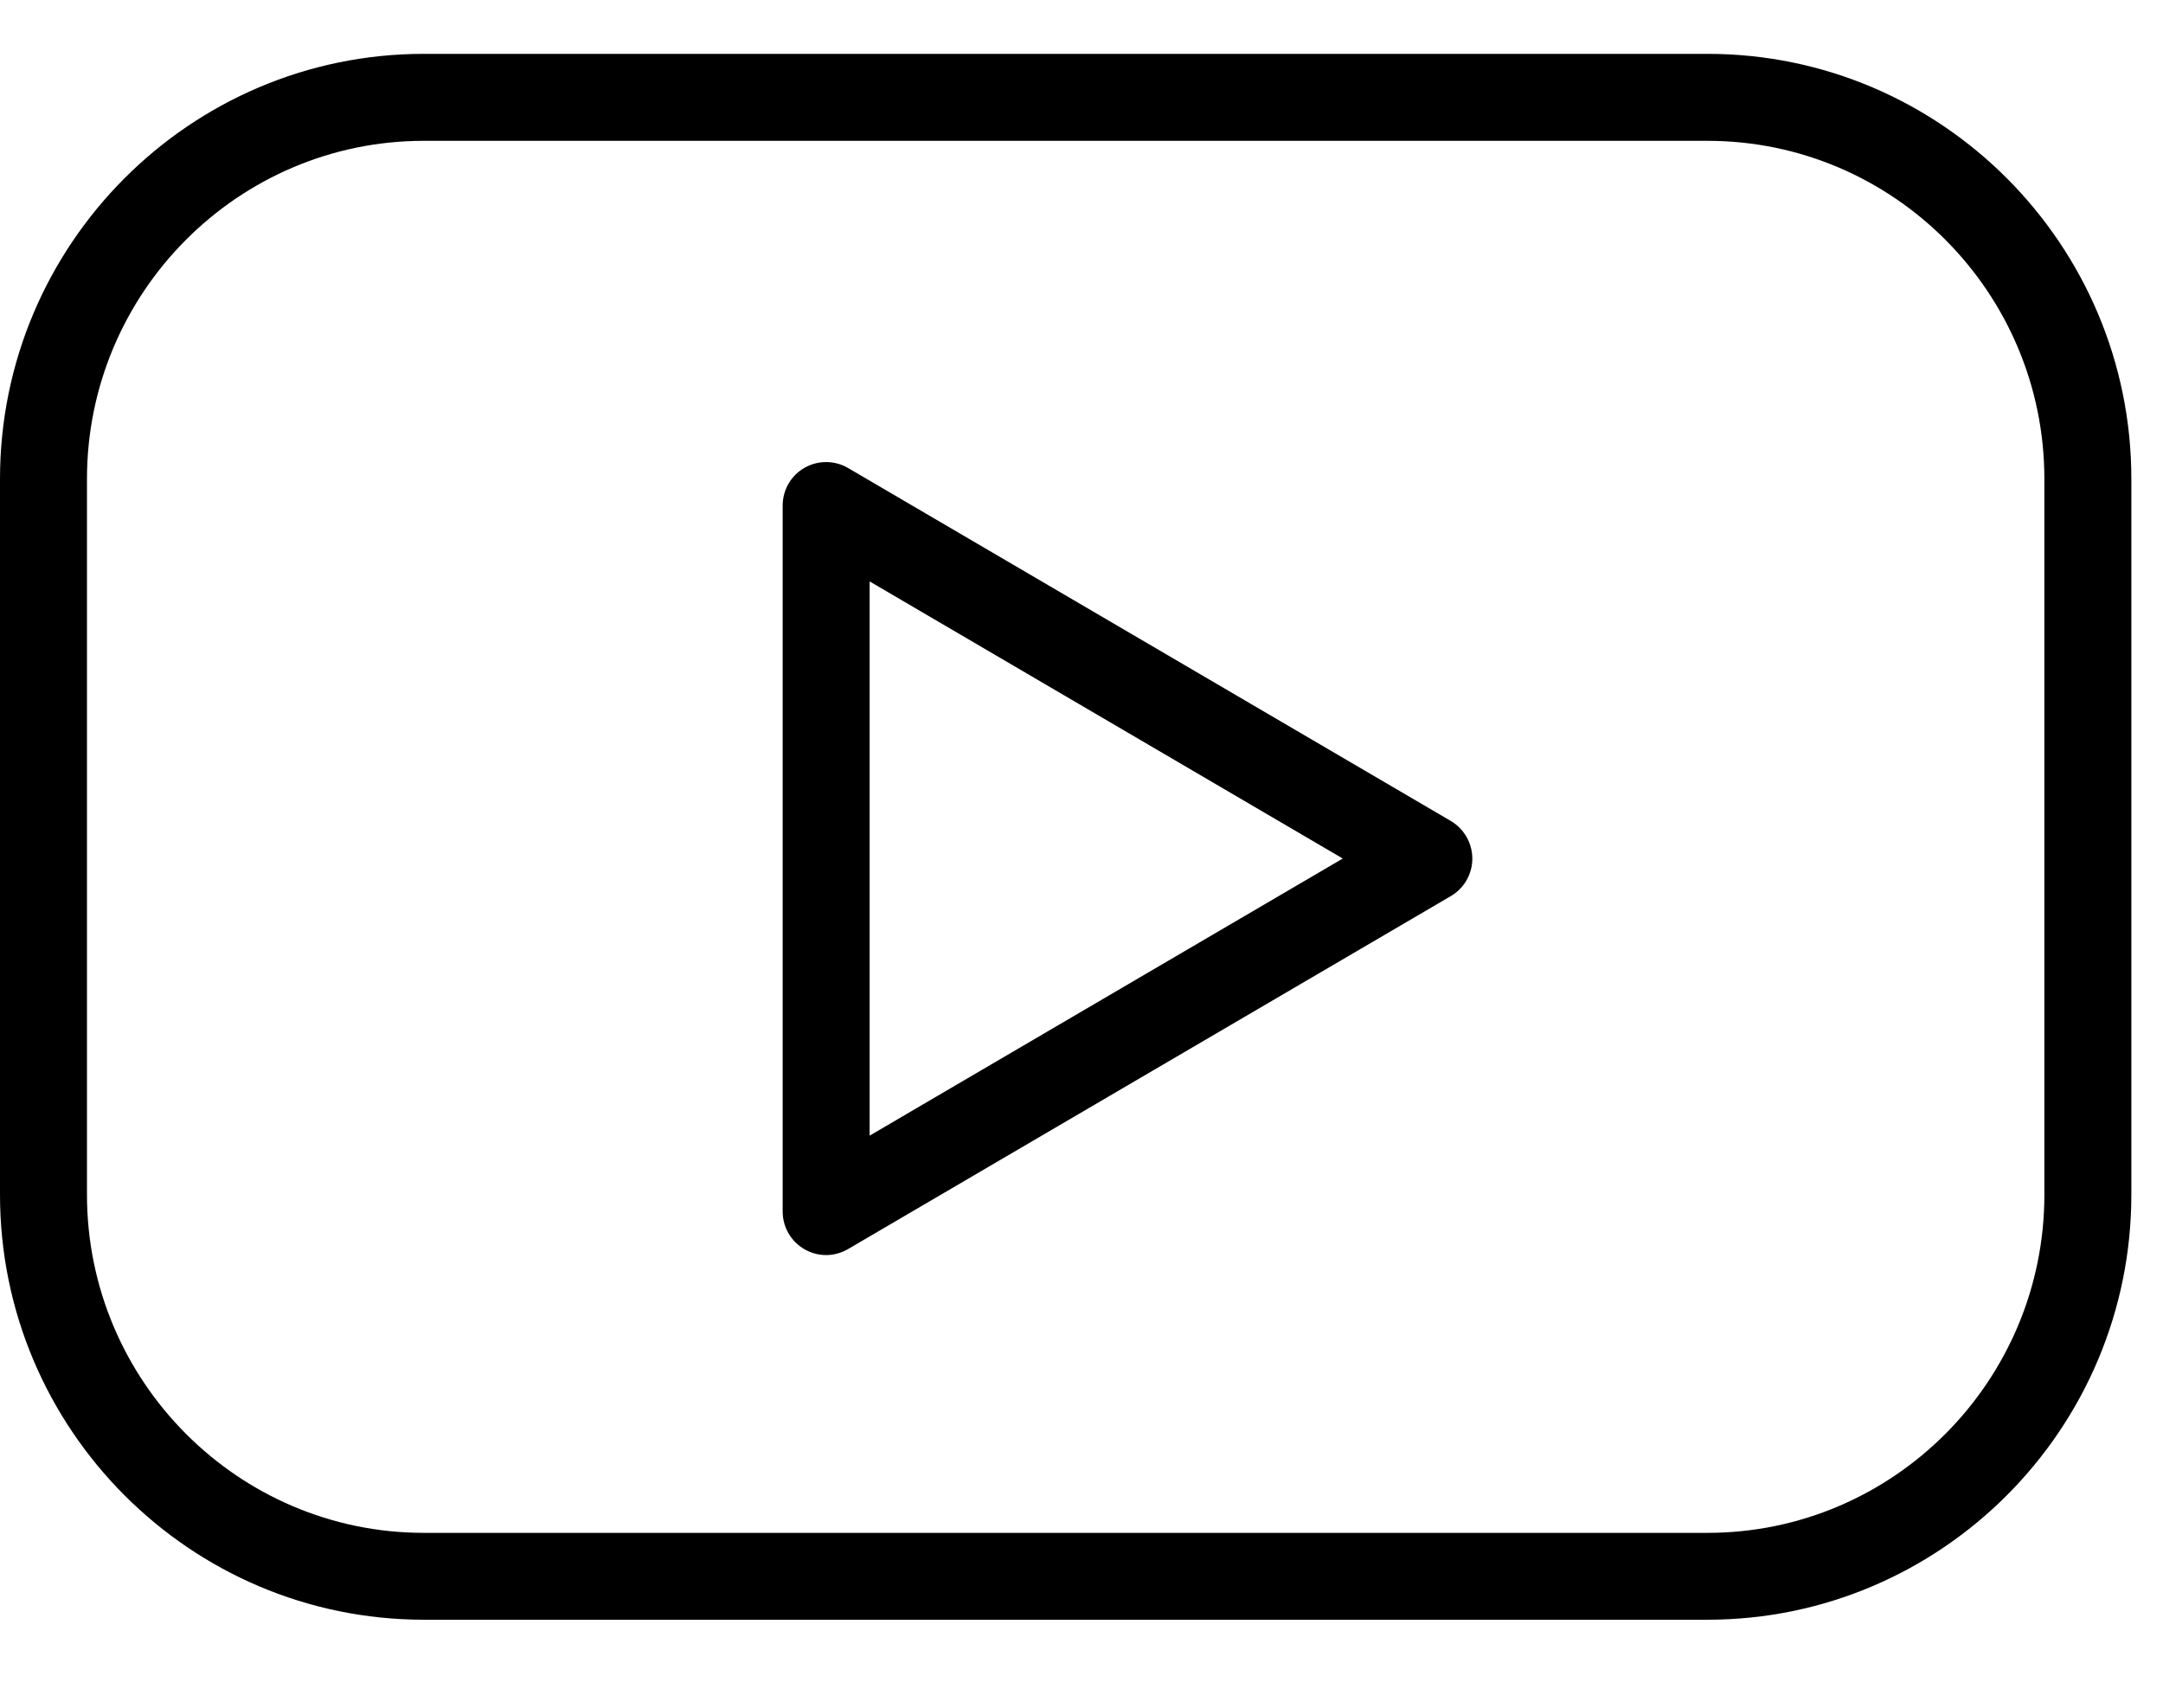
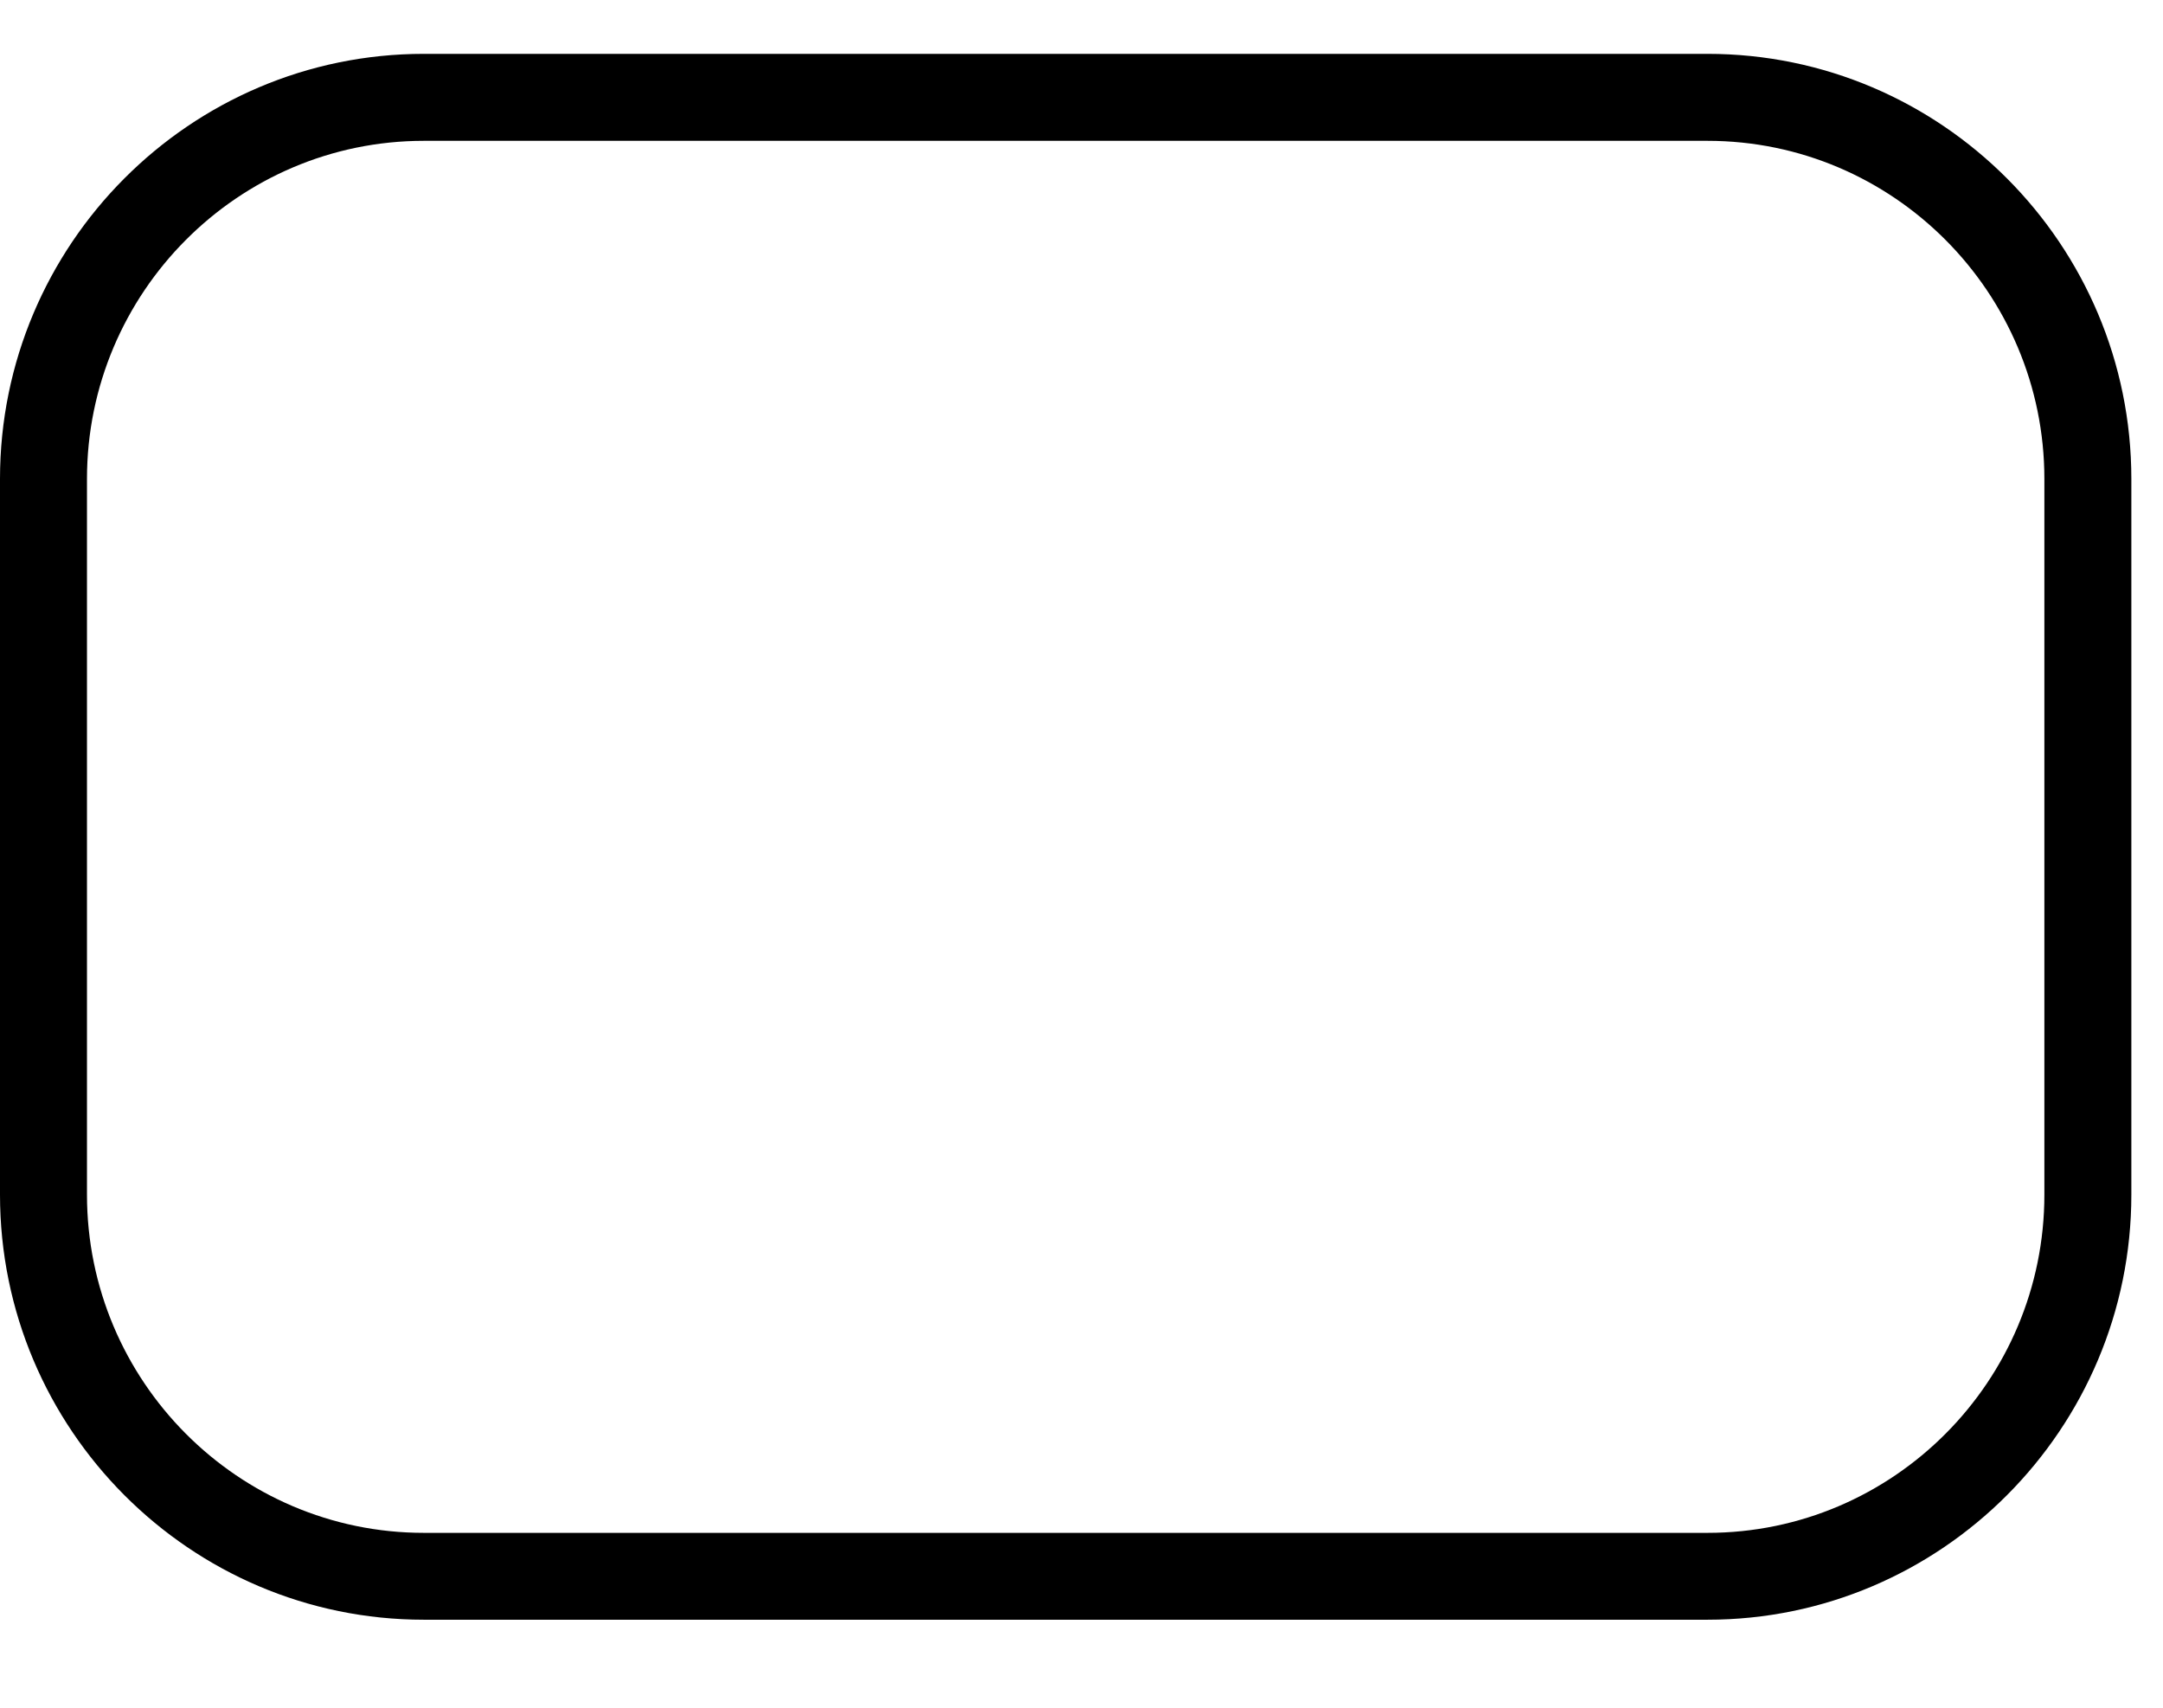
<svg xmlns="http://www.w3.org/2000/svg" width="19" height="15" viewBox="0 0 19 15" fill="none">
  <path d="M14.999 0.473H3.723C1.67 0.473 0 2.148 0 4.207V10.493C0 12.552 1.67 14.227 3.723 14.227H14.999C17.052 14.227 18.722 12.552 18.722 10.493V4.207C18.722 2.148 17.052 0.473 14.999 0.473ZM17.958 10.493C17.958 12.131 16.631 13.464 14.999 13.464H3.723C2.092 13.464 0.764 12.131 0.764 10.493V4.207C0.764 2.57 2.092 1.237 3.723 1.237H14.999C16.631 1.237 17.958 2.57 17.958 4.207V10.493Z" fill="black" />
-   <path d="M12.744 7.211L7.45 4.111C7.332 4.042 7.186 4.041 7.067 4.109C6.948 4.177 6.875 4.303 6.875 4.441V10.642C6.875 10.778 6.948 10.905 7.067 10.973C7.126 11.007 7.191 11.024 7.257 11.024C7.324 11.024 7.39 11.006 7.45 10.971L12.744 7.871C12.861 7.803 12.933 7.677 12.933 7.542C12.933 7.406 12.861 7.28 12.744 7.211ZM7.639 9.975V5.107L11.795 7.541L7.639 9.975Z" fill="black" />
</svg>